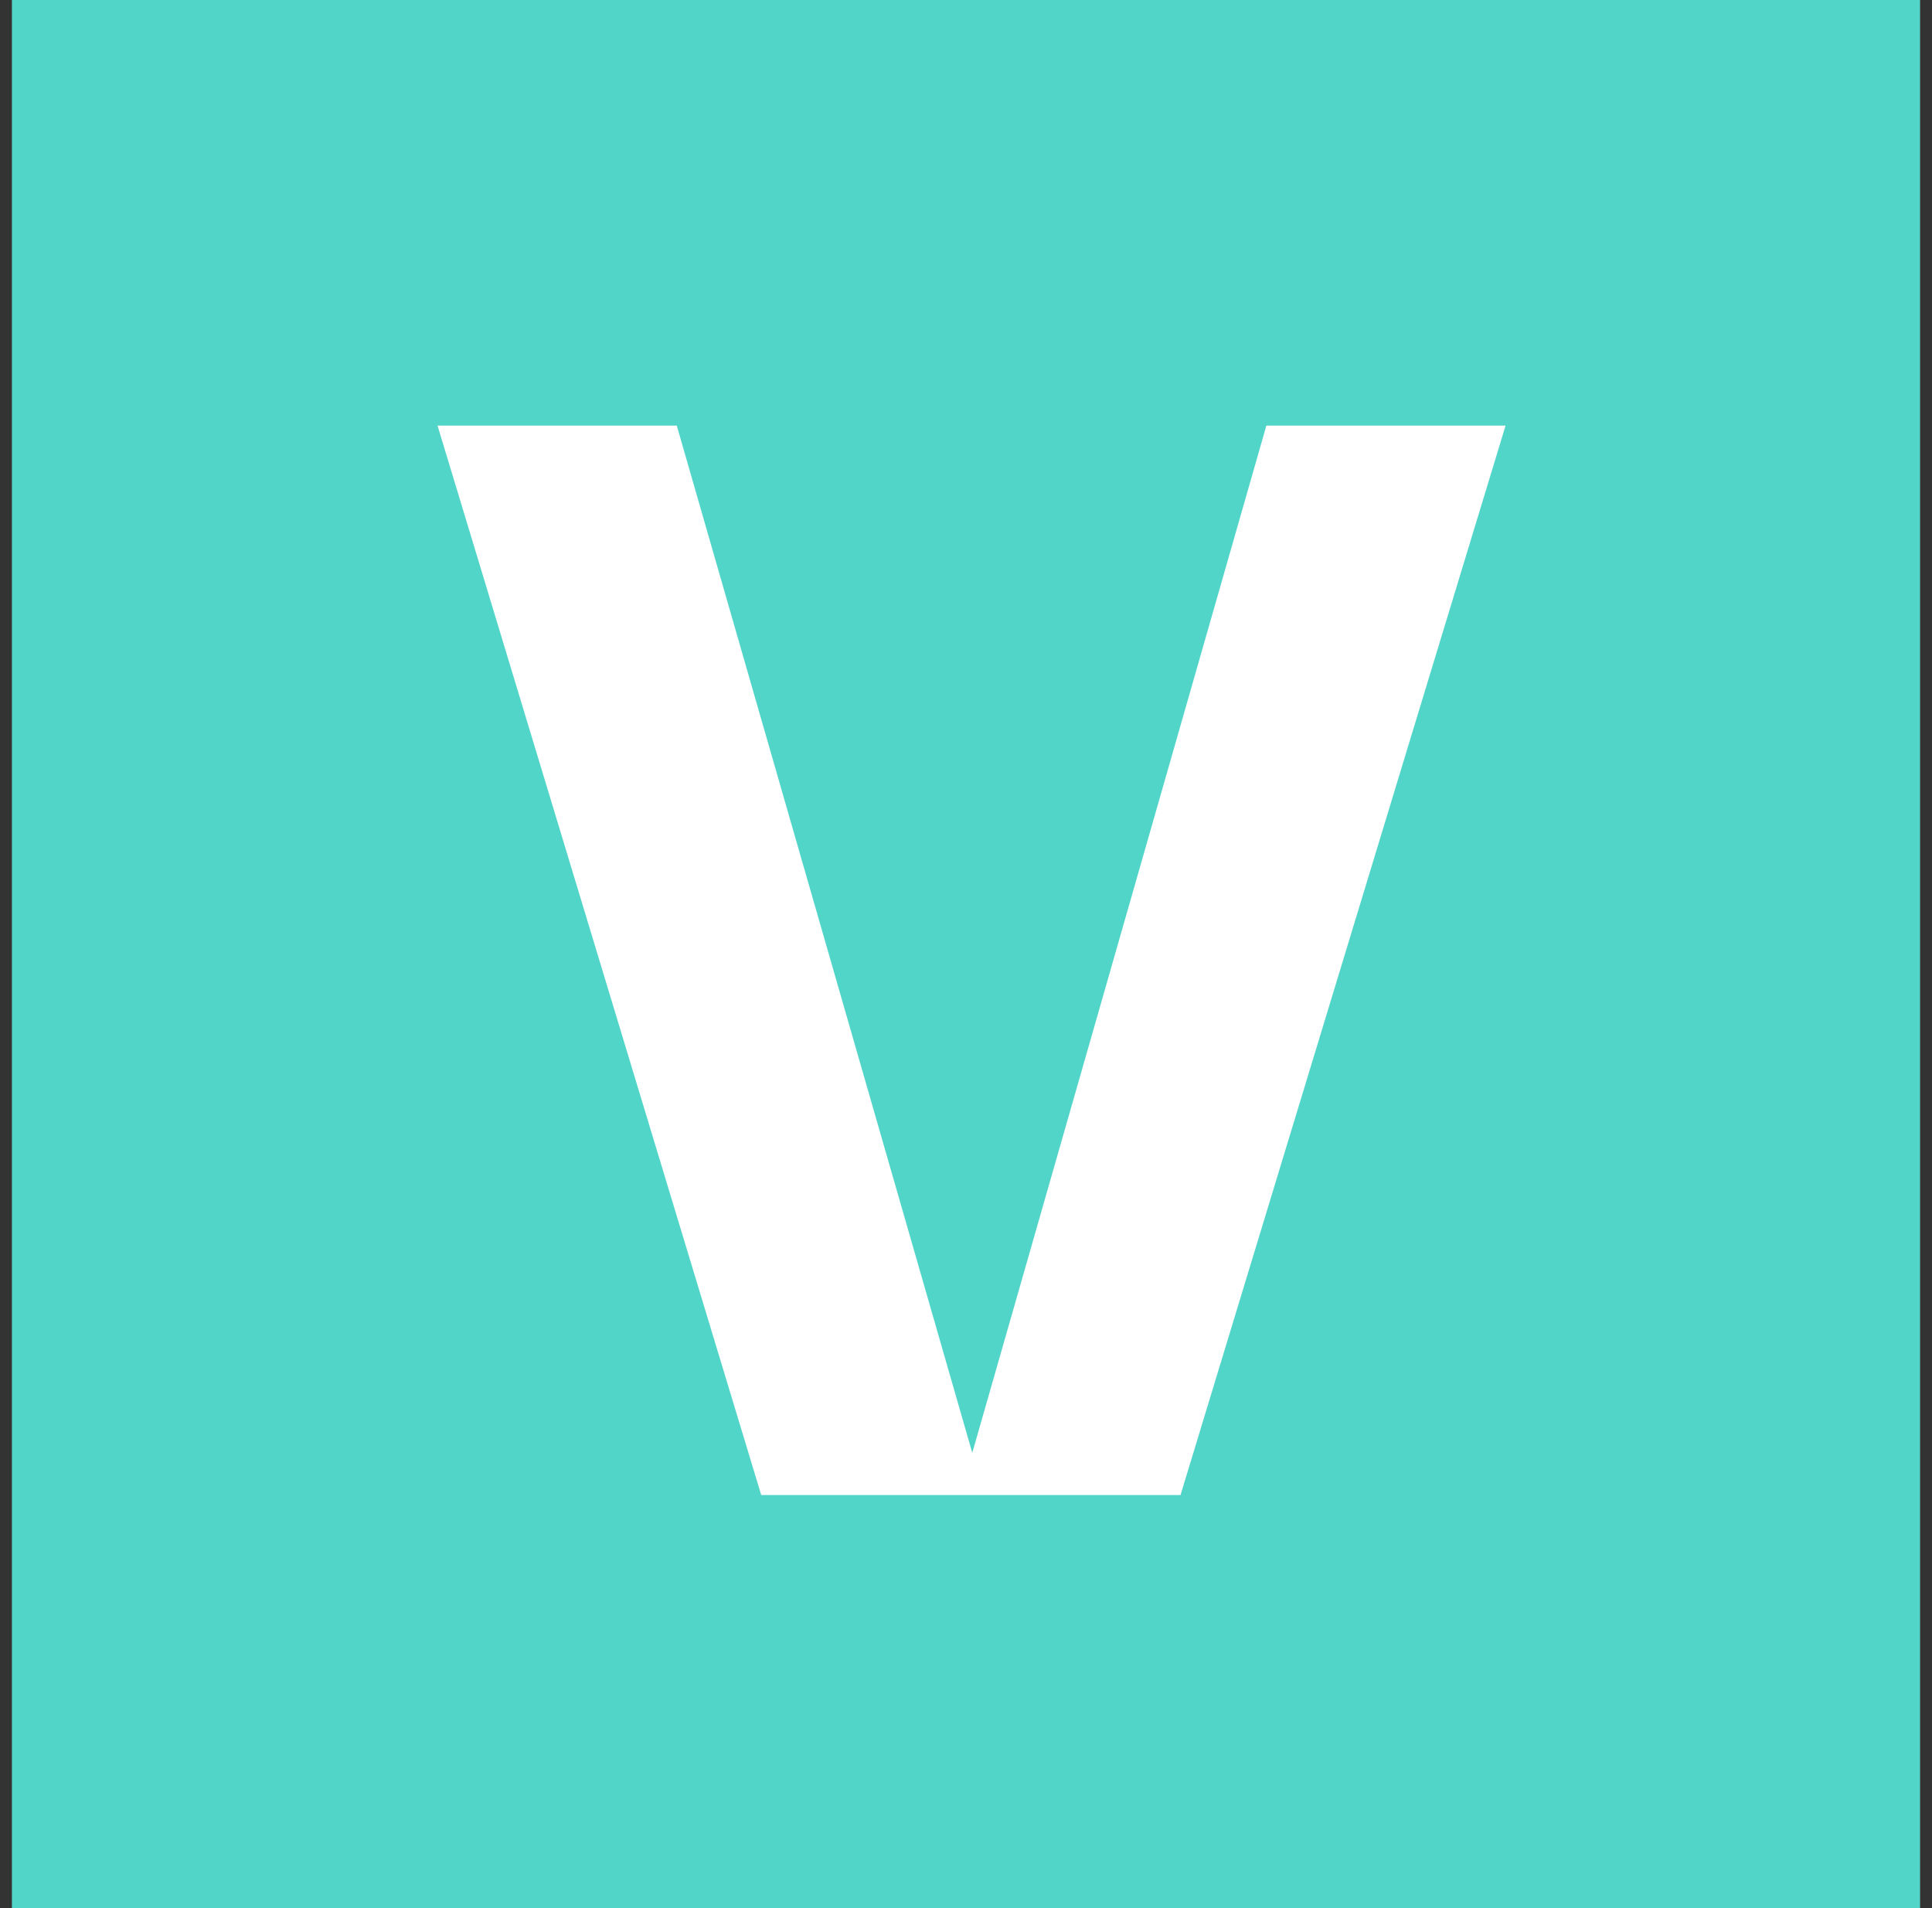
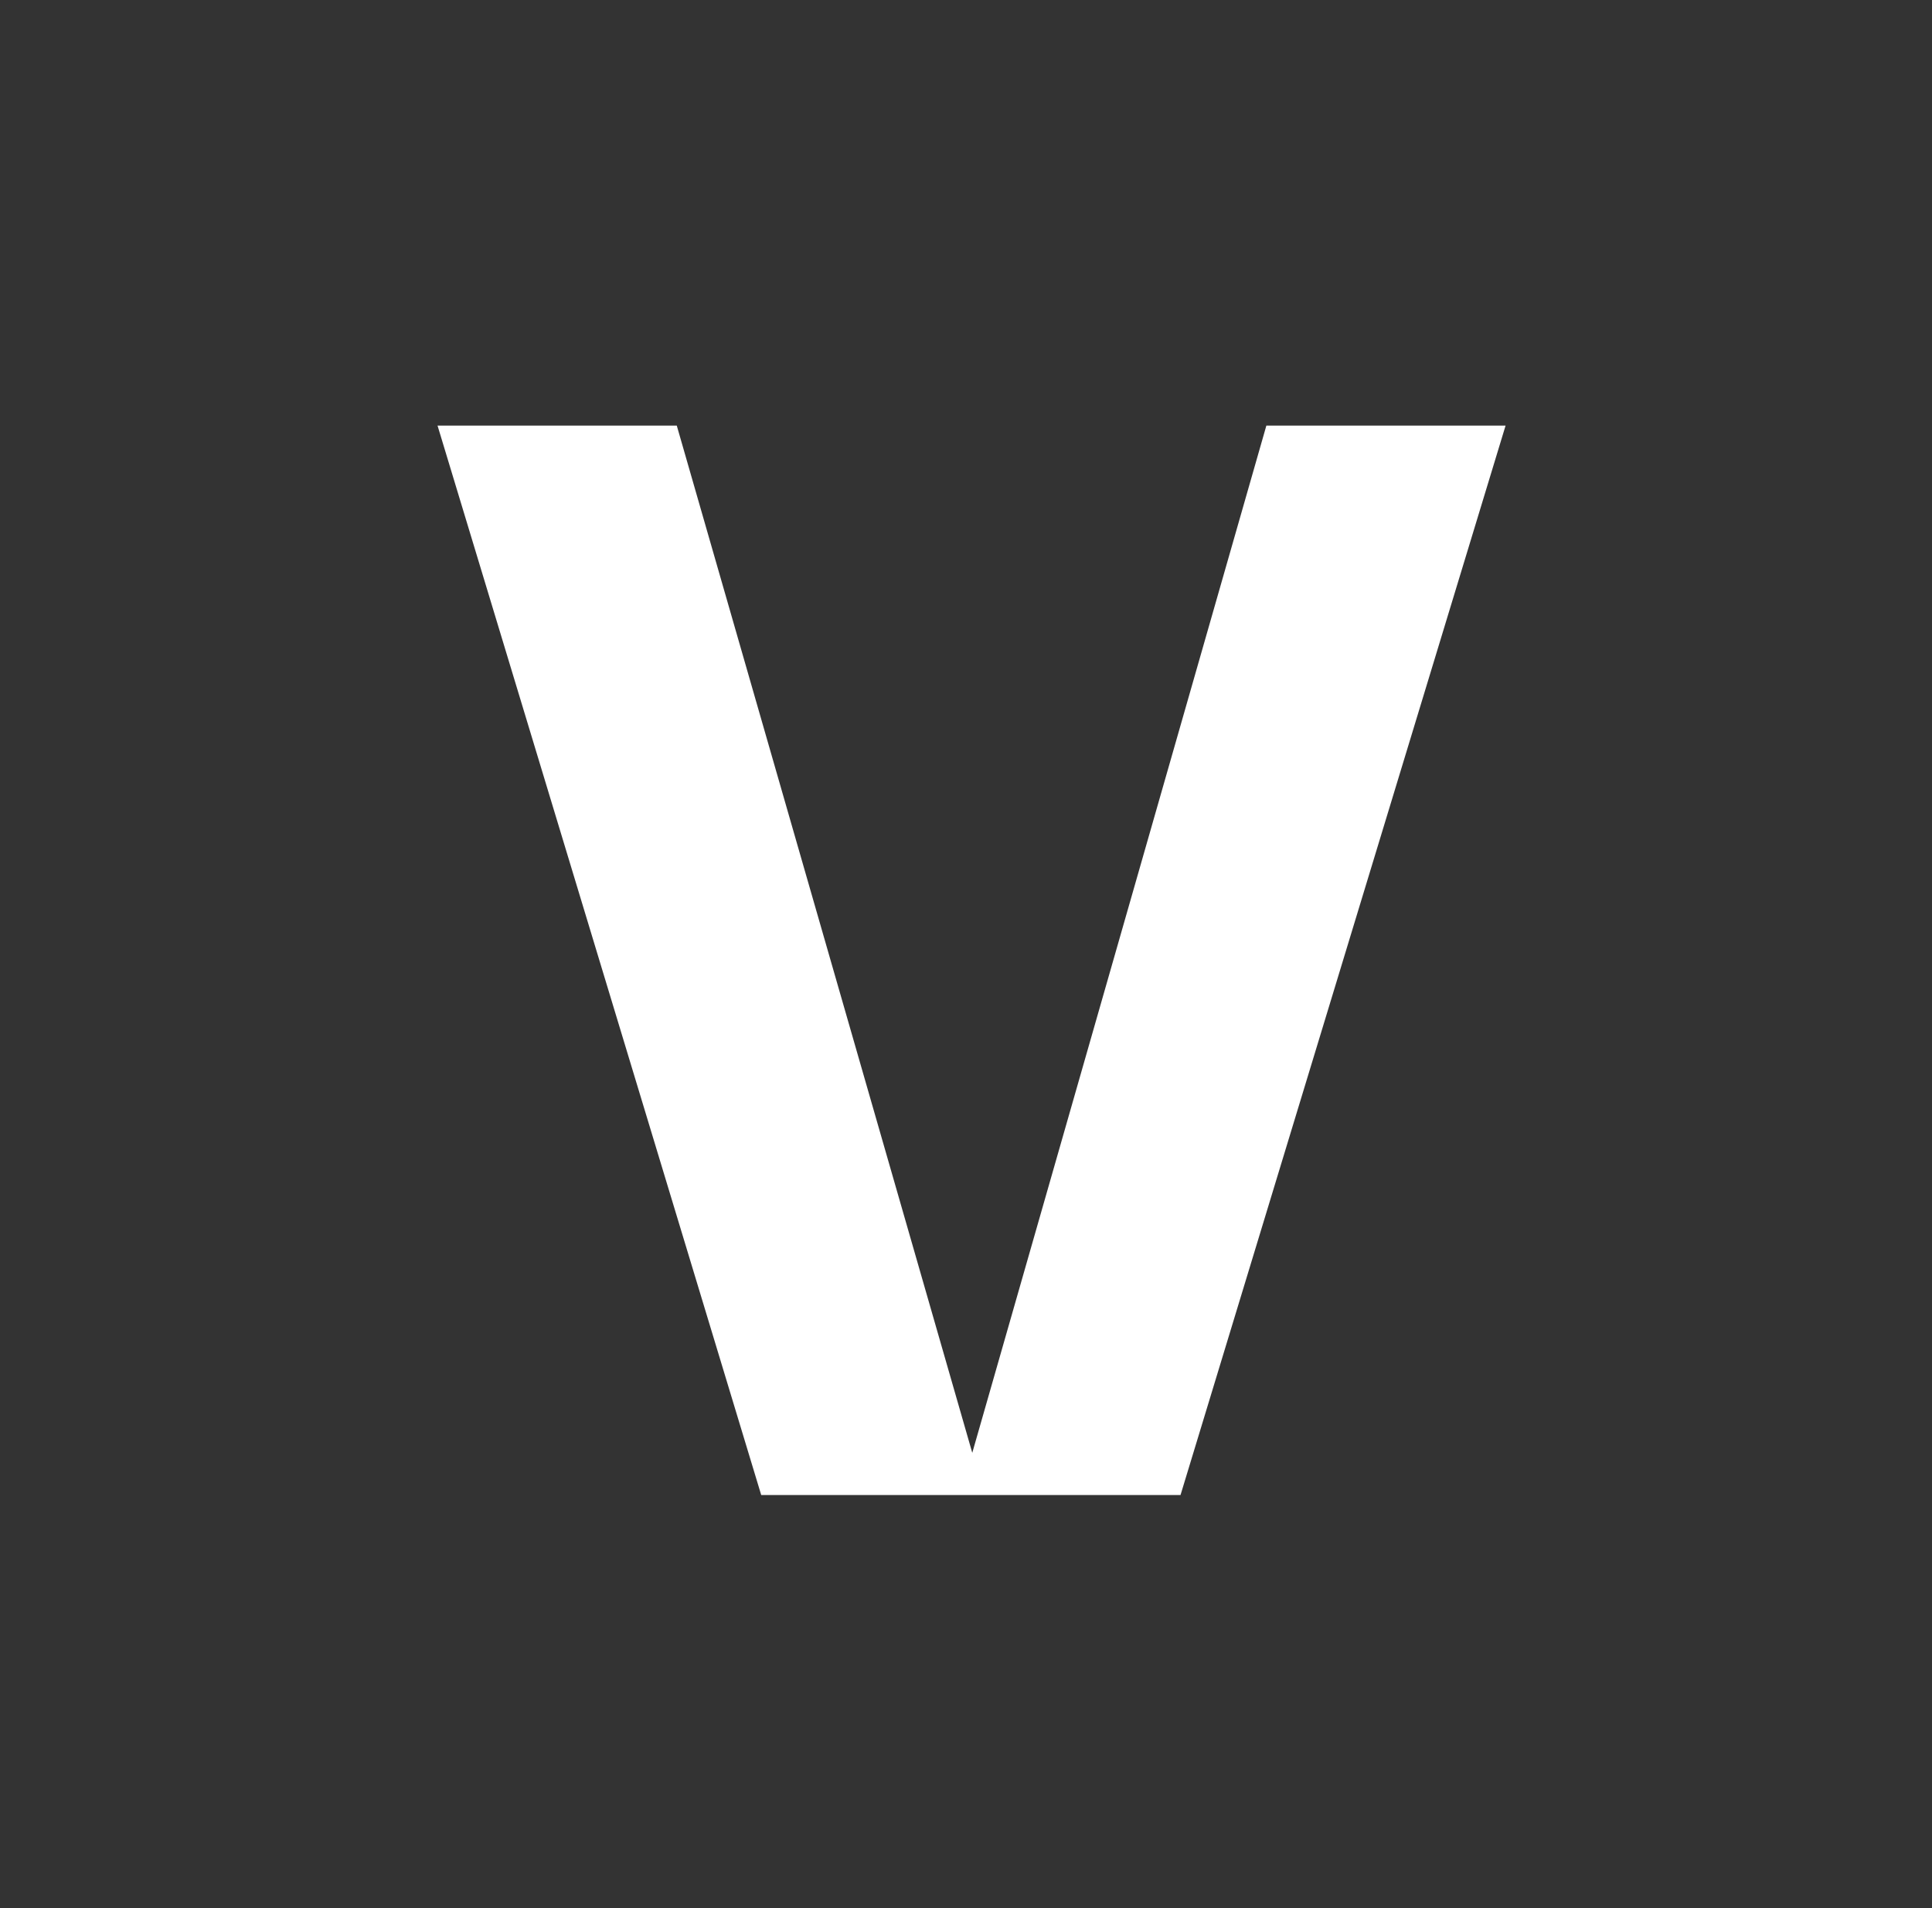
<svg xmlns="http://www.w3.org/2000/svg" fill="none" viewBox="0 0 81 80">
  <rect x="0" y="0" width="81" height="80" fill="#333333" stroke="none" />
-   <path fill="#51D5C8" d="M80.5 0v80H.5V0z" />
  <path fill="#fff" d="M40.763 60.912 28.374 17.844h-10.03l13.57 44.836h17.58l13.628-44.836H53.093z" />
</svg>